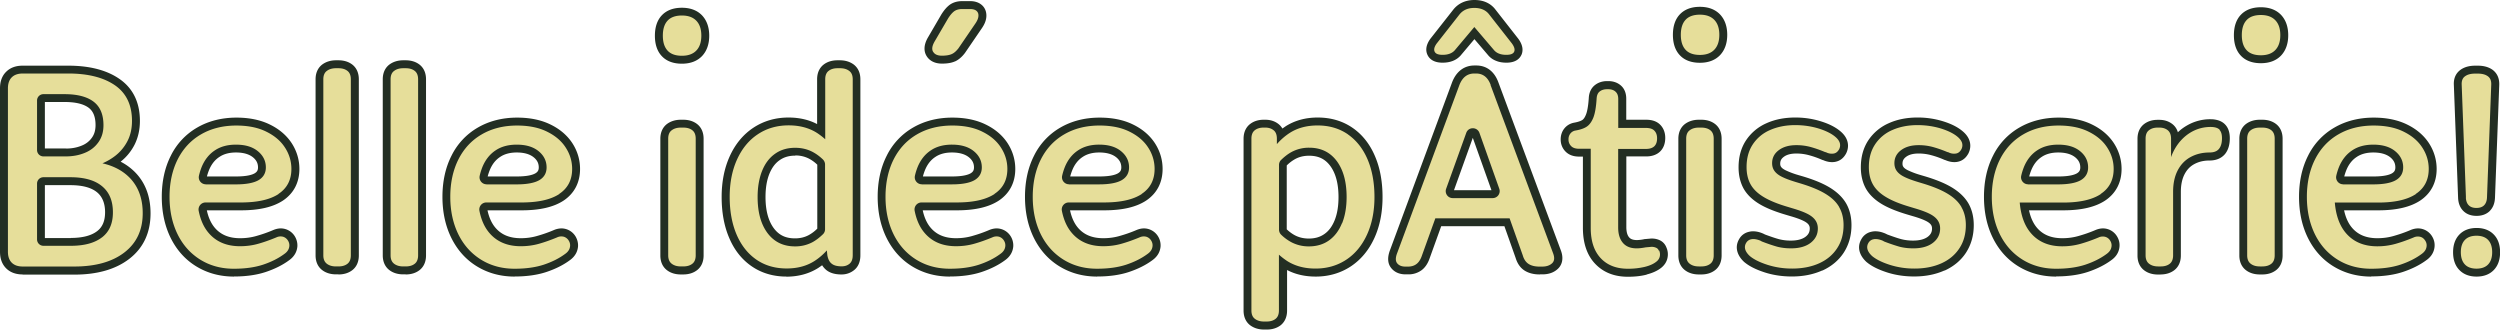
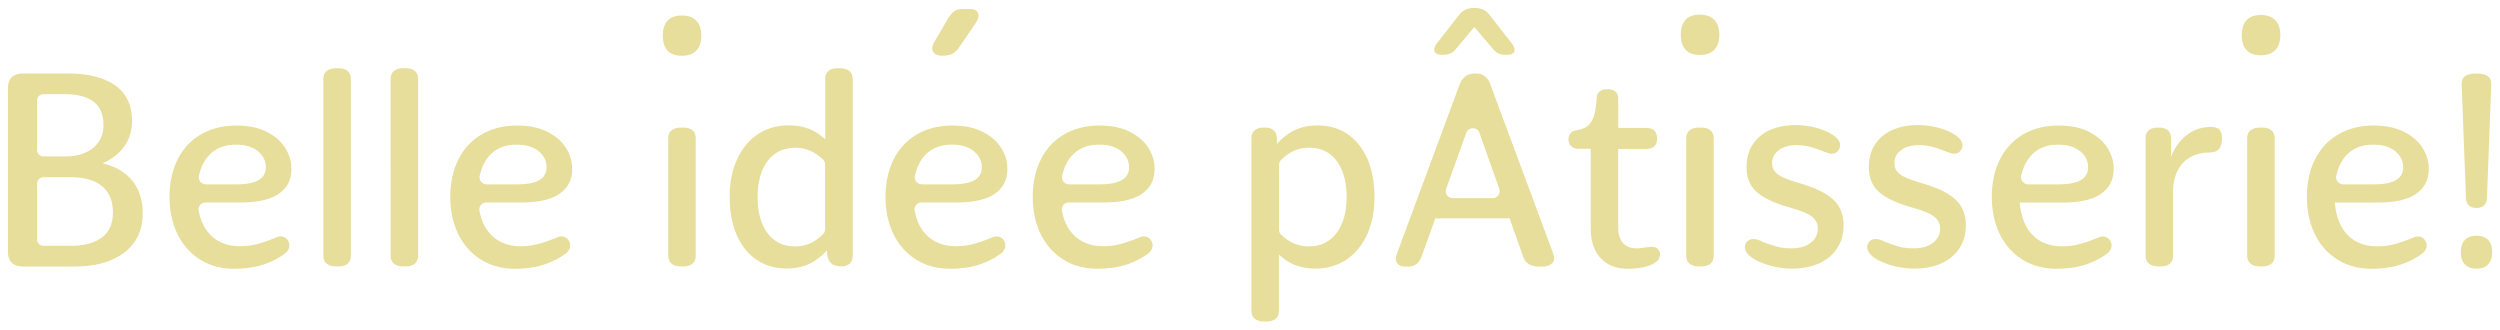
<svg xmlns="http://www.w3.org/2000/svg" width="220" height="29" fill="none">
  <g clip-path="url(#clip0_295_184)">
-     <path d="M2 24.152c-.606 0-1.1-.18-1.46-.54-.36-.361-.54-.849-.54-1.457V7.775c0-.608.18-1.103.54-1.456.36-.36.846-.54 1.453-.54h4.01c1.873 0 3.386.39 4.503 1.163 1.199.826 1.806 2.072 1.806 3.708 0 .758-.158 1.448-.457 2.056a4.519 4.519 0 01-1.222 1.509l-.015.015a4.91 4.91 0 011.454 1.126c.78.893 1.176 2.041 1.176 3.422 0 1.696-.629 3.047-1.88 4.008-1.192.915-2.81 1.38-4.826 1.38H2v-.014zm4.235-3.213c1.019 0 1.798-.202 2.315-.6.472-.36.697-.908.697-1.666 0-.758-.232-1.359-.704-1.749-.51-.42-1.297-.63-2.353-.63H3.949v4.653h2.286v-.008zm-.443-7.865c.502 0 .967-.082 1.387-.255.382-.15.682-.383.906-.698.218-.3.323-.668.323-1.11 0-.714-.195-1.21-.592-1.517-.45-.345-1.17-.518-2.136-.518H3.949v4.09h1.843v.008zm14.8 11.265c-1.229 0-2.338-.3-3.312-.893-.974-.593-1.731-1.44-2.263-2.514-.517-1.05-.78-2.26-.78-3.61 0-1.351.263-2.56.787-3.602a5.83 5.83 0 012.323-2.492c.997-.578 2.158-.878 3.462-.878 1.124 0 2.113.202 2.938.608.846.412 1.49.975 1.933 1.658.442.69.667 1.456.667 2.252 0 1.193-.502 2.146-1.439 2.777-.877.578-2.09.863-3.702.863h-3.004c.134.63.367 1.14.689 1.523.532.63 1.266.931 2.24.931.48 0 .952-.06 1.402-.188.48-.135.996-.307 1.521-.533.217-.09.442-.142.66-.142a1.46 1.46 0 011.244.72c.157.27.232.578.21.879-.03.33-.173.81-.72 1.2-.577.428-1.274.773-2.061 1.036-.787.263-1.73.398-2.795.398v.007zm.18-8.81c.959 0 1.424-.15 1.64-.278.21-.128.293-.27.293-.518 0-.36-.142-.646-.45-.894-.344-.277-.846-.42-1.483-.42-.592 0-1.08.128-1.476.398-.398.263-.697.646-.907 1.163a4.695 4.695 0 00-.18.548h2.563zm9.014 8.623c.48 0 .892-.128 1.214-.376.263-.202.577-.593.577-1.298V6.98c0-.706-.314-1.096-.577-1.299-.322-.247-.734-.375-1.214-.375h-.21c-.479 0-.884.128-1.213.368-.27.203-.592.593-.592 1.306v15.49c0 .713.322 1.104.592 1.306.33.248.742.368 1.214.368h.21v.008zm5.913 0c.48 0 .892-.128 1.214-.376.262-.202.577-.593.577-1.298V6.98c0-.706-.315-1.096-.577-1.299-.322-.247-.735-.375-1.214-.375h-.21c-.48 0-.884.128-1.214.368-.27.203-.592.593-.592 1.306v15.49c0 .713.322 1.104.592 1.306.33.248.742.368 1.214.368h.21v.008zm9.591.187c-1.229 0-2.338-.3-3.312-.893-.974-.593-1.73-1.44-2.263-2.514-.517-1.05-.78-2.26-.78-3.61 0-1.351.263-2.56.788-3.602a5.83 5.83 0 012.323-2.492c.996-.578 2.158-.878 3.462-.878 1.124 0 2.113.202 2.937.608.847.412 1.491.975 1.933 1.658.443.69.667 1.456.667 2.252 0 1.193-.502 2.146-1.438 2.777-.877.578-2.091.863-3.702.863H42.9c.135.63.367 1.14.69 1.523.531.63 1.266.931 2.24.931.48 0 .952-.06 1.401-.188.48-.135.997-.307 1.521-.533a1.74 1.74 0 01.66-.142 1.46 1.46 0 011.244.72c.157.27.232.578.21.879-.03.33-.173.81-.72 1.2-.577.428-1.274.773-2.06 1.036-.787.263-1.732.398-2.796.398v.007zm.188-8.81c.959 0 1.423-.15 1.64-.278.21-.128.293-.27.293-.518 0-.36-.142-.646-.45-.894-.344-.277-.846-.42-1.483-.42-.592 0-1.08.128-1.477.398-.397.263-.696.646-.906 1.163a4.695 4.695 0 00-.18.548h2.563zM61.79 4.922c.412-.442.622-1.043.622-1.778 0-.736-.21-1.336-.622-1.78-.427-.45-1.027-.682-1.783-.682-.757 0-1.35.225-1.769.668-.405.428-.607 1.036-.607 1.794s.202 1.366.607 1.793c.412.443 1.012.668 1.769.668.756 0 1.356-.232 1.783-.683zm-1.664 19.229c.48 0 .892-.128 1.214-.376.263-.202.577-.593.577-1.298V12.211c0-.706-.314-1.096-.577-1.299-.322-.247-.734-.375-1.214-.375h-.21c-.479 0-.884.128-1.213.368-.27.203-.592.593-.592 1.306v10.267c0 .713.322 1.103.592 1.306.33.248.742.368 1.214.368h.21zm9.082.187c-1.161 0-2.195-.307-3.064-.908-.862-.593-1.529-1.433-1.979-2.507-.442-1.028-.66-2.236-.66-3.587s.24-2.544.713-3.588c.487-1.073 1.184-1.913 2.076-2.506.899-.593 1.94-.9 3.094-.9.945 0 1.791.194 2.518.577V6.98c0-.706.315-1.096.577-1.299.322-.247.734-.375 1.214-.375h.21c.48 0 .884.128 1.214.368.27.203.592.593.592 1.306v15.49c0 .691-.285 1.081-.532 1.284a1.733 1.733 0 01-1.147.398c-.547 0-.989-.128-1.311-.383a1.71 1.71 0 01-.375-.428 9.563 9.563 0 01-.345.24c-.794.503-1.738.766-2.817.766l.022-.008zm.772-10.642c-.54 0-.989.128-1.371.398-.39.27-.682.668-.9 1.193-.231.57-.344 1.253-.344 2.049 0 1.178.247 2.101.734 2.754.458.608 1.042.886 1.859.886.464 0 .861-.098 1.221-.293a3.3 3.3 0 00.742-.563v-5.628a3.317 3.317 0 00-.704-.518 2.573 2.573 0 00-1.237-.293v.015zm13.61 10.643c-1.229 0-2.338-.3-3.312-.893-.974-.593-1.73-1.44-2.263-2.514-.517-1.05-.78-2.26-.78-3.61 0-1.351.263-2.56.788-3.602a5.83 5.83 0 012.323-2.492c.996-.578 2.158-.878 3.462-.878 1.124 0 2.113.202 2.937.608.847.412 1.491.975 1.933 1.658.442.69.667 1.456.667 2.252 0 1.193-.502 2.146-1.438 2.777-.877.578-2.091.863-3.702.863H81.2c.135.63.367 1.14.69 1.523.531.63 1.266.931 2.24.931.48 0 .952-.06 1.401-.188.48-.135.997-.307 1.521-.533.218-.09.442-.142.66-.142a1.46 1.46 0 011.244.72c.157.263.232.578.21.879-.03.33-.173.81-.72 1.2-.577.428-1.274.773-2.06 1.036-.787.263-1.732.398-2.796.398v.007zm.188-8.81c.959 0 1.424-.15 1.64-.278.21-.128.293-.27.293-.518 0-.36-.142-.646-.45-.894-.344-.277-.846-.42-1.483-.42-.592 0-1.08.128-1.477.398-.397.263-.696.646-.906 1.163a4.695 4.695 0 00-.18.548h2.563zm12.776 8.81c-1.229 0-2.338-.3-3.312-.893-.974-.593-1.731-1.44-2.263-2.514-.517-1.05-.78-2.26-.78-3.61 0-1.351.263-2.56.787-3.602a5.829 5.829 0 012.323-2.492c.997-.578 2.158-.878 3.462-.878 1.124 0 2.114.202 2.938.608.847.412 1.491.975 1.933 1.658.442.69.667 1.456.667 2.252 0 1.193-.502 2.146-1.439 2.777-.876.578-2.09.863-3.701.863h-3.005c.135.63.367 1.14.689 1.523.532.63 1.266.931 2.24.931.48 0 .952-.06 1.402-.188.48-.135.996-.307 1.521-.533.217-.09.442-.142.659-.142a1.46 1.46 0 011.244.72c.158.263.233.578.21.879-.03.33-.172.81-.719 1.2-.577.428-1.274.773-2.06 1.036-.788.263-1.732.398-2.796.398v.007zm.187-8.81c.96 0 1.424-.15 1.641-.278.21-.128.293-.27.293-.518 0-.36-.143-.646-.45-.894-.345-.277-.847-.42-1.484-.42-.592 0-1.079.128-1.476.398-.397.263-.697.646-.907 1.163a4.714 4.714 0 00-.18.548h2.563zM111.24 29c-.479 0-.884-.128-1.214-.368-.27-.202-.592-.593-.592-1.306V12.211c0-.706.315-1.096.577-1.299.322-.247.727-.375 1.192-.375h.142c.457 0 .847.128 1.169.383.112.09.232.218.337.39l.293-.202c.794-.503 1.738-.766 2.817-.766 1.162 0 2.196.308 3.065.908.862.593 1.529 1.441 1.978 2.507.442 1.028.66 2.236.66 3.588 0 1.35-.24 2.544-.712 3.587-.487 1.073-1.184 1.914-2.076 2.507-.899.593-1.941.9-3.095.9-.944 0-1.791-.195-2.518-.578v3.565c0 .706-.314 1.096-.569 1.299-.33.247-.734.375-1.214.375h-.24zm1.993-8.819c.233.218.465.39.705.518.367.195.772.293 1.236.293.54 0 .989-.128 1.372-.398.389-.27.681-.668.899-1.2.232-.571.344-1.254.344-2.05 0-1.178-.247-2.101-.734-2.754-.457-.608-1.042-.886-1.858-.886-.465 0-.862.098-1.222.293a3.296 3.296 0 00-.742.563v5.629-.008zm22.263 3.97c-.517 0-.959-.112-1.303-.322-.383-.233-.66-.616-.817-1.133l-.989-2.792h-5.56l-1.012 2.807c-.165.488-.412.848-.734 1.08a1.933 1.933 0 01-1.154.353h-.233c-.682 0-1.064-.3-1.266-.555-.322-.398-.352-.93-.105-1.584l5.47-14.785c.375-.946 1.064-1.456 1.956-1.456h.165c.899 0 1.581.518 1.933 1.456l5.5 14.793c.345.9-.015 1.426-.262 1.65-.337.316-.794.481-1.349.481h-.232l-.008.008zm-4.248-7.415l-1.641-4.608-1.656 4.608h3.297zm13.668 7.416c.532-.135.966-.338 1.289-.6.277-.226.464-.519.532-.849a1.497 1.497 0 00-.098-.938 1.135 1.135 0 00-.592-.63 1.63 1.63 0 00-.697-.143h-.06l-.509.045s-.053 0-.075.008a3.558 3.558 0 01-.652.082c-.427 0-.6-.135-.689-.24-.165-.188-.248-.488-.248-.908v-6.214h1.754c1.034 0 1.671-.623 1.671-1.63 0-.577-.233-.937-.427-1.14-.293-.308-.712-.458-1.252-.458h-1.753V8.691c0-.63-.262-.99-.487-1.178-.293-.248-.66-.376-1.094-.376h-.09c-.42 0-.78.113-1.079.346-.233.18-.517.525-.547 1.148-.053.803-.158 1.223-.24 1.433-.09.233-.195.398-.307.48-.105.076-.315.173-.72.248-.352.06-.652.233-.869.496-.217.262-.337.6-.337.983 0 .42.15.788.434 1.073.293.293.69.436 1.192.436h.33v6.281c0 1.329.359 2.387 1.064 3.137.719.766 1.686 1.156 2.892 1.156.615 0 1.169-.06 1.656-.187l.008-.015zm4.796 0c.479 0 .891-.128 1.213-.376.263-.202.577-.593.577-1.298V12.211c0-.706-.314-1.096-.577-1.299-.322-.247-.734-.375-1.213-.375h-.21c-.48 0-.885.128-1.214.368-.27.203-.592.593-.592 1.306v10.267c0 .713.322 1.103.592 1.306.329.248.742.368 1.214.368h.21zm1.663-19.311c.412-.443.622-1.043.622-1.779 0-.735-.21-1.336-.622-1.779-.427-.45-1.027-.683-1.783-.683-.757 0-1.349.226-1.769.668-.404.428-.607 1.036-.607 1.794s.203 1.366.607 1.794c.412.443 1.012.668 1.769.668.756 0 1.356-.233 1.783-.683zm9 18.965c.801-.367 1.438-.9 1.881-1.583.442-.69.674-1.494.674-2.41 0-.727-.157-1.365-.465-1.906-.307-.532-.794-1.005-1.446-1.403-.607-.368-1.386-.69-2.39-.99l-.39-.113a7.256 7.256 0 01-1.101-.413c-.24-.12-.353-.225-.398-.3-.037-.045-.082-.128-.082-.286 0-.247.09-.427.307-.592.262-.203.637-.3 1.117-.3.382 0 .764.052 1.116.15.39.104.772.24 1.147.405.037.015.082.03.12.037a.06.06 0 01.03.015c.247.098.487.15.719.15.105 0 .21-.007.307-.03.382-.075.69-.307.899-.668l.015-.022c.195-.36.24-.743.135-1.11-.09-.316-.292-.609-.599-.871-.42-.36-.982-.654-1.724-.886a7.519 7.519 0 00-2.27-.338c-.929 0-1.776.165-2.511.495a4.168 4.168 0 00-1.813 1.509c-.442.668-.659 1.463-.659 2.38 0 .705.15 1.328.434 1.853.292.525.757.983 1.387 1.366.584.353 1.341.66 2.308.945l.404.12c.502.143.899.286 1.184.428.277.136.397.263.45.338a.55.55 0 01.097.338c0 .3-.112.518-.36.713-.292.225-.726.345-1.296.345a4.07 4.07 0 01-1.064-.128c-.33-.09-.742-.232-1.229-.412a2.021 2.021 0 00-.322-.143 2.089 2.089 0 00-.712-.135c-.127 0-.247.015-.367.045-.39.09-.69.323-.869.653-.21.36-.255.75-.135 1.133.097.308.292.6.584.87.008.008.015.016.03.023.427.353 1.012.646 1.776.893.742.24 1.544.36 2.391.36.996 0 1.888-.18 2.66-.525h.03zm10.76 0c.802-.367 1.439-.9 1.881-1.583.442-.69.675-1.494.675-2.41 0-.727-.158-1.365-.465-1.906-.307-.532-.794-1.005-1.446-1.403-.607-.368-1.387-.69-2.391-.99L169 15.4a7.317 7.317 0 01-1.102-.413c-.24-.12-.352-.225-.397-.3-.038-.045-.082-.128-.082-.286 0-.247.089-.427.307-.592.262-.203.637-.3 1.116-.3.382 0 .765.052 1.117.15.389.104.772.24 1.146.405.038.015.083.03.12.037.008 0 .023.008.03.015.247.098.487.15.72.15.104 0 .209-.007.307-.03.382-.075.689-.307.899-.668l.015-.022c.195-.36.24-.743.135-1.11-.09-.316-.292-.609-.6-.871-.419-.36-.981-.654-1.723-.886a7.52 7.52 0 00-2.271-.338c-.929 0-1.776.165-2.51.495a4.168 4.168 0 00-1.813 1.509c-.442.668-.66 1.463-.66 2.38 0 .705.15 1.328.435 1.853.292.525.757.983 1.386 1.366.585.353 1.341.66 2.308.945l.405.12c.502.143.899.286 1.184.428.277.136.397.263.449.338.068.09.098.203.098.338 0 .3-.113.518-.36.713-.292.225-.727.345-1.296.345a4.07 4.07 0 01-1.064-.128c-.33-.09-.742-.232-1.229-.412a2.031 2.031 0 00-.323-.143 2.088 2.088 0 00-.711-.135 1.49 1.49 0 00-.368.045 1.3 1.3 0 00-.869.653c-.21.36-.255.75-.135 1.133.098.308.293.6.585.87a.097.097 0 00.03.023c.427.353 1.011.646 1.776.893.742.24 1.543.36 2.39.36.997 0 1.888-.18 2.66-.525h.03zm9.809.533c-1.229 0-2.338-.3-3.312-.893-.974-.593-1.731-1.44-2.263-2.514-.517-1.05-.779-2.26-.779-3.61 0-1.351.262-2.56.787-3.602a5.827 5.827 0 012.323-2.492c.996-.578 2.158-.878 3.461-.878 1.125 0 2.114.202 2.938.608.847.412 1.491.975 1.933 1.658.442.69.667 1.456.667 2.252 0 1.193-.502 2.146-1.439 2.777-.876.578-2.09.863-3.701.863h-3.005c.135.63.367 1.14.689 1.523.532.63 1.267.931 2.241.931.479 0 .951-.06 1.401-.188.48-.135.997-.307 1.521-.533.217-.09.442-.142.66-.142a1.447 1.447 0 011.251.735c.202.346.255.736.157 1.119-.097.375-.322.69-.674.938-.577.428-1.274.773-2.061 1.036-.787.262-1.731.397-2.795.397v.015zm.188-8.81c.959 0 1.423-.15 1.641-.278.209-.128.292-.27.292-.518 0-.36-.143-.646-.45-.894-.344-.277-.847-.42-1.483-.42-.592 0-1.08.128-1.477.398-.397.263-.697.646-.906 1.163a4.514 4.514 0 00-.18.548h2.563zm8.992 8.623c.479 0 .891-.128 1.214-.376.262-.202.577-.593.577-1.298v-5.599c0-.615.112-1.14.329-1.553.21-.398.487-.69.855-.886.389-.21.824-.315 1.333-.315.757 0 1.169-.323 1.387-.593.269-.345.404-.803.404-1.366 0-.503-.127-.9-.389-1.186-.27-.3-.667-.458-1.199-.488h-.105a4.07 4.07 0 00-2.098.563c-.285.165-.547.36-.78.585a1.39 1.39 0 00-.472-.713c-.322-.255-.712-.382-1.169-.382h-.142c-.465 0-.869.127-1.192.375-.262.203-.577.593-.577 1.298v10.267c0 .713.323 1.104.592 1.306.33.248.742.368 1.214.368h.21l.008-.007zm10.618-19.274c.412-.442.622-1.043.622-1.778 0-.736-.21-1.336-.622-1.78-.427-.45-1.027-.682-1.784-.682-.756 0-1.348.225-1.768.668-.405.428-.607 1.036-.607 1.794s.202 1.366.607 1.793c.412.443 1.012.668 1.768.668.757 0 1.357-.232 1.784-.683zm-1.664 19.274c.48 0 .892-.128 1.214-.376.263-.202.577-.593.577-1.298V12.211c0-.706-.314-1.096-.577-1.299-.322-.247-.734-.375-1.214-.375h-.209c-.48 0-.885.128-1.214.368-.27.203-.592.593-.592 1.306v10.267c0 .713.322 1.103.592 1.306.329.248.741.368 1.214.368h.209zm9.592.187c-1.229 0-2.338-.3-3.312-.893-.974-.593-1.731-1.44-2.263-2.514-.517-1.05-.78-2.26-.78-3.61 0-1.351.263-2.56.787-3.602a5.833 5.833 0 012.323-2.492c.997-.578 2.158-.878 3.462-.878 1.124 0 2.113.202 2.938.608.846.412 1.491.975 1.933 1.658.442.69.667 1.456.667 2.252 0 1.193-.502 2.146-1.439 2.777-.877.578-2.091.863-3.702.863h-3.004c.134.63.367 1.14.689 1.523.532.63 1.266.931 2.24.931.48 0 .952-.06 1.402-.188.479-.135.996-.307 1.521-.533.217-.09.442-.142.659-.142a1.449 1.449 0 011.252.735c.202.346.255.736.157 1.119-.097.375-.322.69-.674.938-.577.428-1.274.773-2.061 1.036-.787.262-1.731.397-2.795.397v.015zm.187-8.81c.959 0 1.424-.15 1.641-.278.21-.128.293-.27.293-.518 0-.36-.143-.646-.45-.894-.345-.277-.847-.42-1.484-.42-.592 0-1.079.128-1.476.398-.397.263-.697.646-.907 1.163a4.891 4.891 0 00-.18.548h2.563zm10.244 3.031c.277-.277.434-.66.457-1.14l.375-9.937c.03-.736-.308-1.134-.592-1.344-.338-.24-.772-.36-1.289-.36h-.233c-.517 0-.951.12-1.288.36-.293.21-.63.608-.592 1.336l.374 9.952c.023.473.18.856.457 1.133.293.293.682.436 1.169.436s.877-.15 1.169-.436h-.007zm.367 5.186c.36-.382.54-.9.54-1.546 0-.645-.18-1.17-.54-1.546-.367-.39-.884-.593-1.529-.593-.644 0-1.161.203-1.528.593-.36.383-.54.9-.54 1.546s.18 1.171.54 1.546c.367.39.884.593 1.528.593.645 0 1.162-.202 1.529-.593zM84.047 5.404c.307-.143.591-.383.846-.713.008-.008.015-.023.023-.03l1.446-2.117c.262-.368.405-.705.435-1.043.037-.428-.105-.81-.405-1.066-.262-.225-.607-.337-1.034-.337h-.667c-.45 0-.824.112-1.124.33-.247.187-.487.458-.734.855l-1.177 2.02c-.45.78-.307 1.32-.112 1.635.187.3.577.66 1.356.66.472 0 .854-.067 1.154-.202l-.008.008zm49.838-.57c.135-.3.195-.789-.277-1.427L131.592.833C131.3.45 130.746 0 129.749 0c-.764 0-1.401.285-1.843.826L125.882 3.4c-.479.653-.404 1.148-.254 1.448.149.308.502.668 1.318.668.675 0 1.207-.21 1.582-.623l1.221-1.448 1.236 1.448c.195.218.435.376.72.48.255.098.547.143.862.143.831 0 1.176-.375 1.318-.69v.007z" fill="#232E23" />
    <path d="M9.015 14.372a5.06 5.06 0 001.184-.705 3.91 3.91 0 001.034-1.283c.255-.503.382-1.089.382-1.742 0-1.403-.502-2.446-1.499-3.137-1.004-.69-2.375-1.036-4.114-1.036H2.001c-.42 0-.742.113-.967.338-.225.225-.337.548-.337.968v14.373c0 .42.112.743.337.968.225.225.547.338.967.338h4.54c1.867 0 3.335-.413 4.407-1.239 1.072-.825 1.611-1.974 1.611-3.452 0-1.216-.337-2.2-1.004-2.965-.615-.698-1.461-1.178-2.54-1.426zM3.822 8.286H5.68c1.132 0 1.986.225 2.563.668.577.442.862 1.133.862 2.064 0 .592-.15 1.095-.458 1.516-.3.42-.704.728-1.213.93-.503.203-1.05.3-1.642.3h-1.97a.562.562 0 01-.562-.562V8.849a.56.56 0 01.562-.563zm5.155 12.6c-.644.496-1.558.744-2.735.744h-2.42a.562.562 0 01-.562-.563v-4.908a.56.56 0 01.562-.563H6.19c1.229 0 2.158.262 2.795.795.637.526.951 1.291.951 2.29 0 .998-.322 1.718-.966 2.213l.007-.007zm15.534-3.827c.75-.495 1.132-1.23 1.132-2.191 0-.668-.188-1.299-.562-1.877-.375-.585-.922-1.05-1.657-1.41-.726-.36-1.603-.533-2.63-.533-1.184 0-2.218.262-3.11.78-.891.518-1.573 1.254-2.053 2.207-.472.945-.712 2.049-.712 3.287s.24 2.342.712 3.302c.472.953 1.14 1.696 2.001 2.23.862.532 1.843.795 2.945.795.997 0 1.85-.12 2.578-.36.72-.24 1.349-.556 1.873-.946.27-.188.412-.42.435-.698a.76.76 0 00-.113-.458.77.77 0 00-.434-.353.872.872 0 00-.607.06c-.562.233-1.094.42-1.604.563-.51.143-1.041.21-1.581.21-1.184 0-2.106-.39-2.772-1.178-.428-.503-.712-1.148-.87-1.944a.617.617 0 01.607-.728h3.103c1.46 0 2.562-.247 3.32-.743v-.015zm-6.4-.84a.618.618 0 01-.606-.743c.06-.27.142-.526.232-.758.262-.646.652-1.141 1.162-1.479.509-.345 1.131-.51 1.865-.51.81 0 1.447.187 1.919.57.472.383.712.863.712 1.434 0 .495-.218.87-.637 1.118-.427.248-1.094.375-1.994.375h-2.66l.008-.007zm12.462-9.982c.203.157.3.405.3.743v15.49c0 .346-.105.593-.3.744-.202.157-.464.232-.794.232h-.21c-.33 0-.592-.075-.802-.233-.21-.157-.314-.405-.314-.742V6.98c0-.345.105-.593.314-.743.21-.158.48-.233.802-.233h.21c.33 0 .592.075.794.233zm5.92 0c.202.157.3.405.3.743v15.49c0 .346-.105.593-.3.744-.202.157-.465.232-.794.232h-.21c-.33 0-.592-.075-.802-.233-.21-.157-.315-.405-.315-.742V6.98c0-.345.105-.593.315-.743.21-.158.48-.233.802-.233h.21c.33 0 .592.075.794.233zm12.724 10.822c.75-.495 1.132-1.23 1.132-2.191 0-.668-.188-1.299-.563-1.877-.374-.585-.921-1.05-1.656-1.41-.727-.36-1.603-.533-2.63-.533-1.184 0-2.218.262-3.11.78-.891.518-1.573 1.254-2.053 2.207-.472.945-.712 2.049-.712 3.287s.24 2.342.712 3.302c.472.953 1.14 1.696 2.001 2.23.862.532 1.843.795 2.945.795.996 0 1.85-.12 2.578-.36.719-.24 1.349-.556 1.873-.946.27-.188.412-.42.435-.698a.76.76 0 00-.113-.458.77.77 0 00-.434-.353.872.872 0 00-.607.06c-.562.233-1.094.42-1.604.563-.51.143-1.042.21-1.581.21-1.184 0-2.106-.39-2.773-1.178-.427-.503-.712-1.148-.869-1.944a.617.617 0 01.607-.728h3.102c1.462 0 2.563-.247 3.32-.743v-.015zm-6.4-.84a.618.618 0 01-.606-.743c.06-.27.142-.526.232-.758.262-.646.652-1.141 1.161-1.479.51-.345 1.132-.51 1.866-.51.81 0 1.447.187 1.919.57.472.383.711.863.711 1.434 0 .495-.217.87-.636 1.118-.428.248-1.095.375-1.994.375h-2.66l.008-.007zM61.282 1.83c.293.308.435.743.435 1.306 0 .563-.142.998-.435 1.306-.292.308-.712.465-1.273.465-.563 0-.982-.15-1.26-.45-.277-.3-.419-.735-.419-1.32 0-.586.142-1.022.42-1.322.277-.3.697-.45 1.258-.45.563 0 .982.158 1.274.465zm-.36 9.63c.203.157.3.405.3.742V22.47c0 .345-.104.592-.3.742-.202.158-.464.233-.794.233h-.21c-.33 0-.591-.075-.801-.233-.21-.157-.315-.405-.315-.742V12.203c0-.345.105-.592.315-.743.21-.157.48-.232.802-.232h.21c.33 0 .591.075.794.232zm13.804-5.224c-.21-.158-.48-.233-.802-.233h-.21c-.33 0-.592.075-.794.233-.203.157-.3.405-.3.743v5.276a6.144 6.144 0 00-.72-.555c-.696-.443-1.528-.668-2.495-.668-1.026 0-1.933.262-2.712.78-.787.518-1.394 1.261-1.829 2.214-.434.953-.652 2.057-.652 3.303 0 1.245.203 2.364.607 3.31.405.945.982 1.68 1.739 2.206.75.518 1.64.78 2.667.78.945 0 1.761-.217 2.443-.653a5.28 5.28 0 001.094-.938l.045.428c.06.345.188.593.383.743.194.158.487.233.876.233.278 0 .51-.075.697-.233.187-.158.277-.405.277-.743V6.98c0-.345-.105-.593-.314-.743zm-3.215 15.07a3.205 3.205 0 01-1.551.376c-1.027 0-1.829-.39-2.413-1.164-.585-.78-.877-1.839-.877-3.174 0-.886.135-1.66.397-2.312.263-.653.645-1.156 1.14-1.501.494-.353 1.086-.525 1.768-.525.577 0 1.094.127 1.558.375.308.165.592.375.87.638.127.12.202.285.202.457v5.697c0 .157-.06.315-.172.428-.3.292-.607.533-.937.713l.015-.008zm16.006-4.248c.75-.495 1.131-1.23 1.131-2.191 0-.668-.187-1.299-.562-1.877-.374-.585-.921-1.05-1.656-1.41-.727-.36-1.603-.533-2.63-.533-1.184 0-2.218.262-3.11.78-.891.518-1.573 1.254-2.053 2.207-.472.945-.712 2.049-.712 3.287s.24 2.342.712 3.302c.472.953 1.14 1.696 2 2.23.863.532 1.844.795 2.946.795.997 0 1.85-.12 2.578-.36.719-.24 1.348-.556 1.873-.946.27-.188.412-.42.435-.698a.76.76 0 00-.113-.458.77.77 0 00-.434-.353.872.872 0 00-.607.06c-.562.233-1.094.42-1.604.563-.51.143-1.042.21-1.581.21-1.184 0-2.106-.39-2.773-1.178-.427-.503-.712-1.148-.869-1.944a.617.617 0 01.607-.728h3.102c1.462 0 2.563-.247 3.32-.743v-.015zm-6.4-.84a.618.618 0 01-.606-.743c.06-.27.142-.526.232-.758.262-.646.652-1.141 1.161-1.479.51-.345 1.132-.51 1.866-.51.81 0 1.446.187 1.918.57.473.383.712.863.712 1.434 0 .495-.217.87-.636 1.118-.428.248-1.095.375-1.994.375h-2.66l.008-.007zm19.356.84c.749-.495 1.132-1.23 1.132-2.191a3.4 3.4 0 00-.562-1.877c-.375-.585-.922-1.05-1.656-1.41-.727-.36-1.604-.533-2.63-.533-1.185 0-2.219.262-3.11.78-.892.518-1.574 1.254-2.054 2.207-.472.945-.712 2.049-.712 3.287s.24 2.342.712 3.302c.472.953 1.14 1.696 2.001 2.23.862.532 1.843.795 2.945.795.997 0 1.85-.12 2.578-.36.72-.24 1.349-.556 1.873-.946.27-.188.412-.42.435-.698a.756.756 0 00-.113-.458.768.768 0 00-.434-.353.872.872 0 00-.607.06c-.562.233-1.094.42-1.604.563-.51.143-1.041.21-1.58.21-1.185 0-2.107-.39-2.773-1.178-.428-.503-.712-1.148-.87-1.944a.617.617 0 01.607-.728h3.103c1.46 0 2.562-.247 3.319-.743v-.015zm-6.4-.84a.618.618 0 01-.606-.743c.06-.27.142-.526.232-.758.262-.646.652-1.141 1.162-1.479.51-.345 1.131-.51 1.865-.51.81 0 1.447.187 1.919.57.472.383.712.863.712 1.434 0 .495-.218.87-.637 1.118-.427.248-1.094.375-1.994.375h-2.66l.008-.007zm24.542-4.398c-.757-.518-1.641-.78-2.668-.78-.944 0-1.761.217-2.443.652a5.4 5.4 0 00-1.139.99v-.48c0-.345-.097-.592-.292-.743-.195-.157-.442-.232-.734-.232h-.143c-.307 0-.569.075-.772.232-.202.158-.299.406-.299.743V27.32c0 .345.105.593.314.743.21.157.48.232.802.232h.21c.33 0 .592-.075.794-.232.203-.158.3-.405.3-.743v-4.91c.232.21.472.39.719.556.697.443 1.529.668 2.496.668 1.026 0 1.926-.263 2.712-.78.787-.519 1.394-1.262 1.829-2.215.434-.953.652-2.056.652-3.302s-.203-2.364-.607-3.31c-.405-.945-.982-1.681-1.739-2.206h.008zm-.525 7.828c-.262.652-.644 1.155-1.139 1.508-.494.353-1.086.526-1.768.526a3.258 3.258 0 01-1.559-.376 4.033 4.033 0 01-.869-.638.63.63 0 01-.202-.457v-5.697c0-.158.059-.315.172-.428.3-.293.607-.533.937-.713a3.205 3.205 0 011.551-.375c1.026 0 1.828.39 2.413 1.163.584.78.876 1.84.876 3.175 0 .886-.135 1.659-.397 2.312h-.015zm13.09-12.173c-.247-.668-.674-1.006-1.281-1.006h-.165c-.607 0-1.042.338-1.304 1.006l-5.478 14.793c-.157.405-.157.705 0 .9.158.196.398.293.72.293h.232c.292 0 .547-.075.742-.225.202-.15.367-.398.487-.758l1.176-3.265h6.535l1.161 3.265c.105.36.285.608.525.758.24.15.554.225.944.225h.232c.375 0 .667-.097.877-.292.21-.196.24-.496.082-.901l-5.5-14.793h.015zm-3.919 9.134l1.769-4.916c.194-.548.966-.54 1.161 0l1.746 4.916a.618.618 0 01-.577.825h-3.522a.614.614 0 01-.577-.825zm18.741 5.426a.845.845 0 01.06.526.783.783 0 01-.292.457c-.247.203-.592.36-1.027.466a6.329 6.329 0 01-1.491.165c-1.011 0-1.806-.308-2.39-.93-.585-.624-.877-1.51-.877-2.658V13.09h-1.027c-.307 0-.547-.075-.696-.233a.79.79 0 01-.233-.585.81.81 0 01.173-.533.733.733 0 01.457-.255c.434-.075.772-.195 1.004-.36.232-.165.419-.436.562-.803.142-.376.232-.916.277-1.636.015-.293.105-.51.277-.638.173-.136.39-.196.652-.196h.09c.262 0 .48.068.637.21.165.143.247.36.247.654v2.544h2.443c.345 0 .592.082.742.248.157.165.232.382.232.667 0 .623-.329.931-.981.931h-2.443v6.905c0 .593.142 1.043.42 1.366.277.323.681.48 1.213.48.218 0 .48-.03.795-.09l.509-.045a.94.94 0 01.405.083c.12.052.195.142.247.27l.015-.038zm4.504-10.575c.202.158.3.406.3.743v10.268c0 .345-.105.592-.3.742-.203.158-.465.233-.794.233h-.21c-.33 0-.592-.075-.802-.233-.21-.157-.315-.405-.315-.742V12.203c0-.345.105-.592.315-.743.21-.157.479-.232.802-.232h.21c.329 0 .591.075.794.232zm.36-9.704c.292.308.434.743.434 1.306 0 .563-.142.998-.434 1.306-.293.308-.712.465-1.274.465s-.982-.15-1.259-.45c-.278-.3-.42-.735-.42-1.32 0-.586.142-1.022.42-1.322.277-.3.697-.45 1.259-.45.562 0 .981.158 1.274.465zm10.992 16.497c.248.435.375.953.375 1.56 0 .781-.187 1.457-.562 2.027-.375.578-.899 1.02-1.581 1.329-.682.307-1.476.465-2.375.465a7.06 7.06 0 01-2.181-.33c-.674-.218-1.192-.473-1.551-.773-.203-.188-.337-.376-.397-.57a.698.698 0 01.067-.571.655.655 0 01.435-.33c.195-.045.419-.023.689.067.09.03.18.068.255.12.524.203.974.353 1.341.458.367.098.779.15 1.244.15.727 0 1.304-.165 1.724-.488.419-.33.629-.743.629-1.26 0-.278-.075-.526-.225-.736-.15-.21-.382-.398-.712-.563-.329-.165-.764-.323-1.304-.48l-.397-.12c-.899-.263-1.618-.556-2.143-.878-.524-.316-.906-.691-1.139-1.111-.232-.42-.352-.923-.352-1.516 0-.78.18-1.441.547-1.997a3.428 3.428 0 011.514-1.26c.644-.286 1.386-.436 2.225-.436.727 0 1.417.105 2.061.3.644.203 1.139.45 1.476.743.203.173.33.353.382.533a.75.75 0 01-.082.586c-.112.187-.255.3-.442.337a1.069 1.069 0 01-.63-.082.37.37 0 00-.142-.045 10.577 10.577 0 00-1.236-.436 4.72 4.72 0 00-1.304-.172c-.637 0-1.147.15-1.536.443-.39.292-.585.675-.585 1.14 0 .263.067.496.21.69.142.196.36.369.652.511.292.15.697.3 1.214.458l.397.12c.929.278 1.671.585 2.225.923.555.338.952.72 1.199 1.156l.015.038zm10.761 0c.247.435.375.953.375 1.56 0 .781-.188 1.457-.562 2.027-.375.578-.9 1.02-1.581 1.329-.682.307-1.477.465-2.376.465a7.07 7.07 0 01-2.181-.33c-.674-.218-1.191-.473-1.551-.773-.202-.188-.337-.376-.397-.57a.698.698 0 01.068-.571.653.653 0 01.434-.33c.195-.045.42-.023.69.067.09.03.18.068.254.12a16.1 16.1 0 001.342.458c.367.098.779.15 1.244.15.727 0 1.304-.165 1.723-.488.42-.33.63-.743.63-1.26 0-.278-.075-.526-.225-.736-.15-.21-.382-.398-.712-.563-.33-.165-.764-.323-1.304-.48l-.397-.12c-.899-.263-1.619-.556-2.143-.878-.525-.316-.907-.691-1.139-1.111-.232-.42-.352-.923-.352-1.516 0-.78.179-1.441.547-1.997a3.43 3.43 0 011.513-1.26c.645-.286 1.387-.436 2.226-.436.727 0 1.416.105 2.061.3.644.203 1.139.45 1.476.743.202.173.329.353.382.533a.751.751 0 01-.083.586c-.112.187-.254.3-.442.337a1.066 1.066 0 01-.629-.082.37.37 0 00-.142-.045 10.527 10.527 0 00-1.237-.436 4.71 4.71 0 00-1.304-.172c-.637 0-1.146.15-1.536.443-.39.292-.584.675-.584 1.14 0 .263.067.496.209.69.143.196.36.369.652.511.293.15.697.3 1.214.458l.397.12c.93.278 1.672.585 2.226.923.555.338.952.72 1.199 1.156l.015.038zm12.252-1.194c.749-.495 1.131-1.23 1.131-2.191 0-.668-.187-1.299-.562-1.877-.374-.585-.921-1.05-1.656-1.41-.727-.36-1.603-.533-2.63-.533-1.184 0-2.218.262-3.11.78-.891.518-1.573 1.254-2.053 2.207-.472.945-.712 2.049-.712 3.287s.24 2.342.712 3.302c.472.953 1.139 1.696 2.001 2.23.862.532 1.843.795 2.945.795.996 0 1.851-.12 2.577-.36.72-.24 1.349-.556 1.874-.946.217-.158.352-.338.404-.548a.748.748 0 00-.082-.593.74.74 0 00-.442-.36.873.873 0 00-.607.06c-.562.233-1.094.42-1.604.563a5.857 5.857 0 01-1.581.21c-1.184 0-2.105-.39-2.772-1.178-.547-.646-.87-1.539-.967-2.672h3.807c1.461 0 2.562-.248 3.319-.743l.008-.023zm-6.4-.84a.62.62 0 01-.607-.743c.06-.27.143-.526.233-.758.262-.646.652-1.141 1.161-1.479.51-.345 1.132-.51 1.866-.51.809 0 1.446.187 1.918.57.472.383.712.863.712 1.434 0 .495-.217.87-.637 1.118-.427.248-1.094.375-1.993.375h-2.66l.007-.007zm16.853-4.781c.142.157.21.398.21.72 0 .406-.083.713-.255.931-.172.218-.449.33-.839.33-.622 0-1.177.135-1.664.398-.487.263-.869.66-1.139 1.178-.269.518-.404 1.149-.404 1.877v5.599c0 .345-.105.592-.3.742-.202.158-.465.233-.794.233h-.21c-.33 0-.592-.075-.802-.233-.21-.157-.315-.405-.315-.742V12.203c0-.345.098-.592.3-.743.202-.157.457-.232.772-.232h.142c.292 0 .54.075.735.232.194.158.292.406.292.743v1.63c.097-.286.225-.549.375-.804.359-.6.816-1.058 1.371-1.389a3.394 3.394 0 011.843-.465c.33.015.562.105.697.255l-.015.008zm4.908-9.652c.293.308.435.743.435 1.306 0 .563-.142.998-.435 1.306-.292.308-.712.465-1.274.465s-.981-.15-1.258-.45c-.278-.3-.42-.735-.42-1.32 0-.586.142-1.022.42-1.322.277-.3.696-.45 1.258-.45s.982.158 1.274.465zm-.359 9.674c.202.158.299.406.299.743v10.268c0 .345-.105.592-.299.742-.203.158-.465.233-.795.233h-.209c-.33 0-.592-.075-.802-.233-.21-.157-.315-.405-.315-.742V12.203c0-.345.105-.592.315-.743.21-.157.479-.232.802-.232h.209c.33 0 .592.075.795.232zm12.723 5.6c.75-.496 1.132-1.232 1.132-2.192 0-.668-.187-1.299-.562-1.877-.375-.585-.922-1.05-1.656-1.41-.727-.36-1.604-.533-2.63-.533-1.184 0-2.218.262-3.11.78-.892.518-1.574 1.254-2.053 2.207-.472.945-.712 2.049-.712 3.287s.24 2.342.712 3.302c.472.953 1.139 1.696 2.001 2.23.861.532 1.843.795 2.944.795.997 0 1.851-.12 2.578-.36.72-.24 1.349-.556 1.874-.946.217-.158.352-.338.404-.548a.748.748 0 00-.082-.593c-.113-.188-.255-.308-.442-.36a.872.872 0 00-.607.06c-.562.233-1.094.42-1.604.563a5.862 5.862 0 01-1.581.21c-1.184 0-2.106-.39-2.773-1.178-.547-.646-.869-1.539-.966-2.672h3.806c1.462 0 2.563-.248 3.32-.743l.007-.023zm-6.399-.841a.619.619 0 01-.607-.743c.06-.27.142-.526.232-.758.263-.646.652-1.141 1.162-1.479.509-.345 1.131-.51 1.866-.51.809 0 1.446.187 1.918.57.472.383.712.863.712 1.434 0 .495-.217.87-.637 1.118-.427.248-1.094.375-1.993.375h-2.66l.007-.007zm10.806 1.17l-.375-9.936c-.015-.346.082-.593.3-.743.217-.158.509-.233.884-.233h.232c.375 0 .667.075.884.233.218.157.315.405.3.743l-.374 9.937c-.015.292-.098.517-.255.675-.158.158-.382.233-.675.233-.292 0-.517-.075-.674-.233-.157-.158-.24-.383-.255-.675h.008zm2.308 4.804c0 .465-.12.825-.353 1.073-.232.248-.577.375-1.026.375-.45 0-.794-.127-1.027-.375-.232-.248-.352-.608-.352-1.073 0-.466.12-.826.352-1.073.233-.248.577-.376 1.027-.376.449 0 .794.128 1.026.376.233.247.353.607.353 1.073zM82.121 4.57c-.143-.225-.098-.533.127-.923l1.176-2.012c.188-.3.368-.51.547-.645.18-.128.413-.195.712-.195h.667c.263 0 .457.052.585.165.127.112.187.27.165.473-.015.202-.12.435-.308.697L84.34 4.255c-.188.24-.382.413-.585.503-.202.09-.494.143-.869.143s-.63-.113-.764-.338v.008zm51.127-.023c-.082.188-.314.278-.689.278-.24 0-.442-.03-.622-.098a1.085 1.085 0 01-.442-.292l-1.754-2.057-1.73 2.057c-.24.262-.592.39-1.065.39-.374 0-.607-.09-.696-.278-.09-.187-.03-.435.187-.728l2.008-2.56c.307-.374.734-.562 1.296-.562s1.012.188 1.297.563l2.008 2.56c.217.3.285.54.202.727z" fill="#E6DE9A" />
  </g>
  <defs>
    <clipPath id="clip0_295_184">
      <path fill="#fff" d="M0 0h220v29H0z" />
    </clipPath>
  </defs>
</svg>